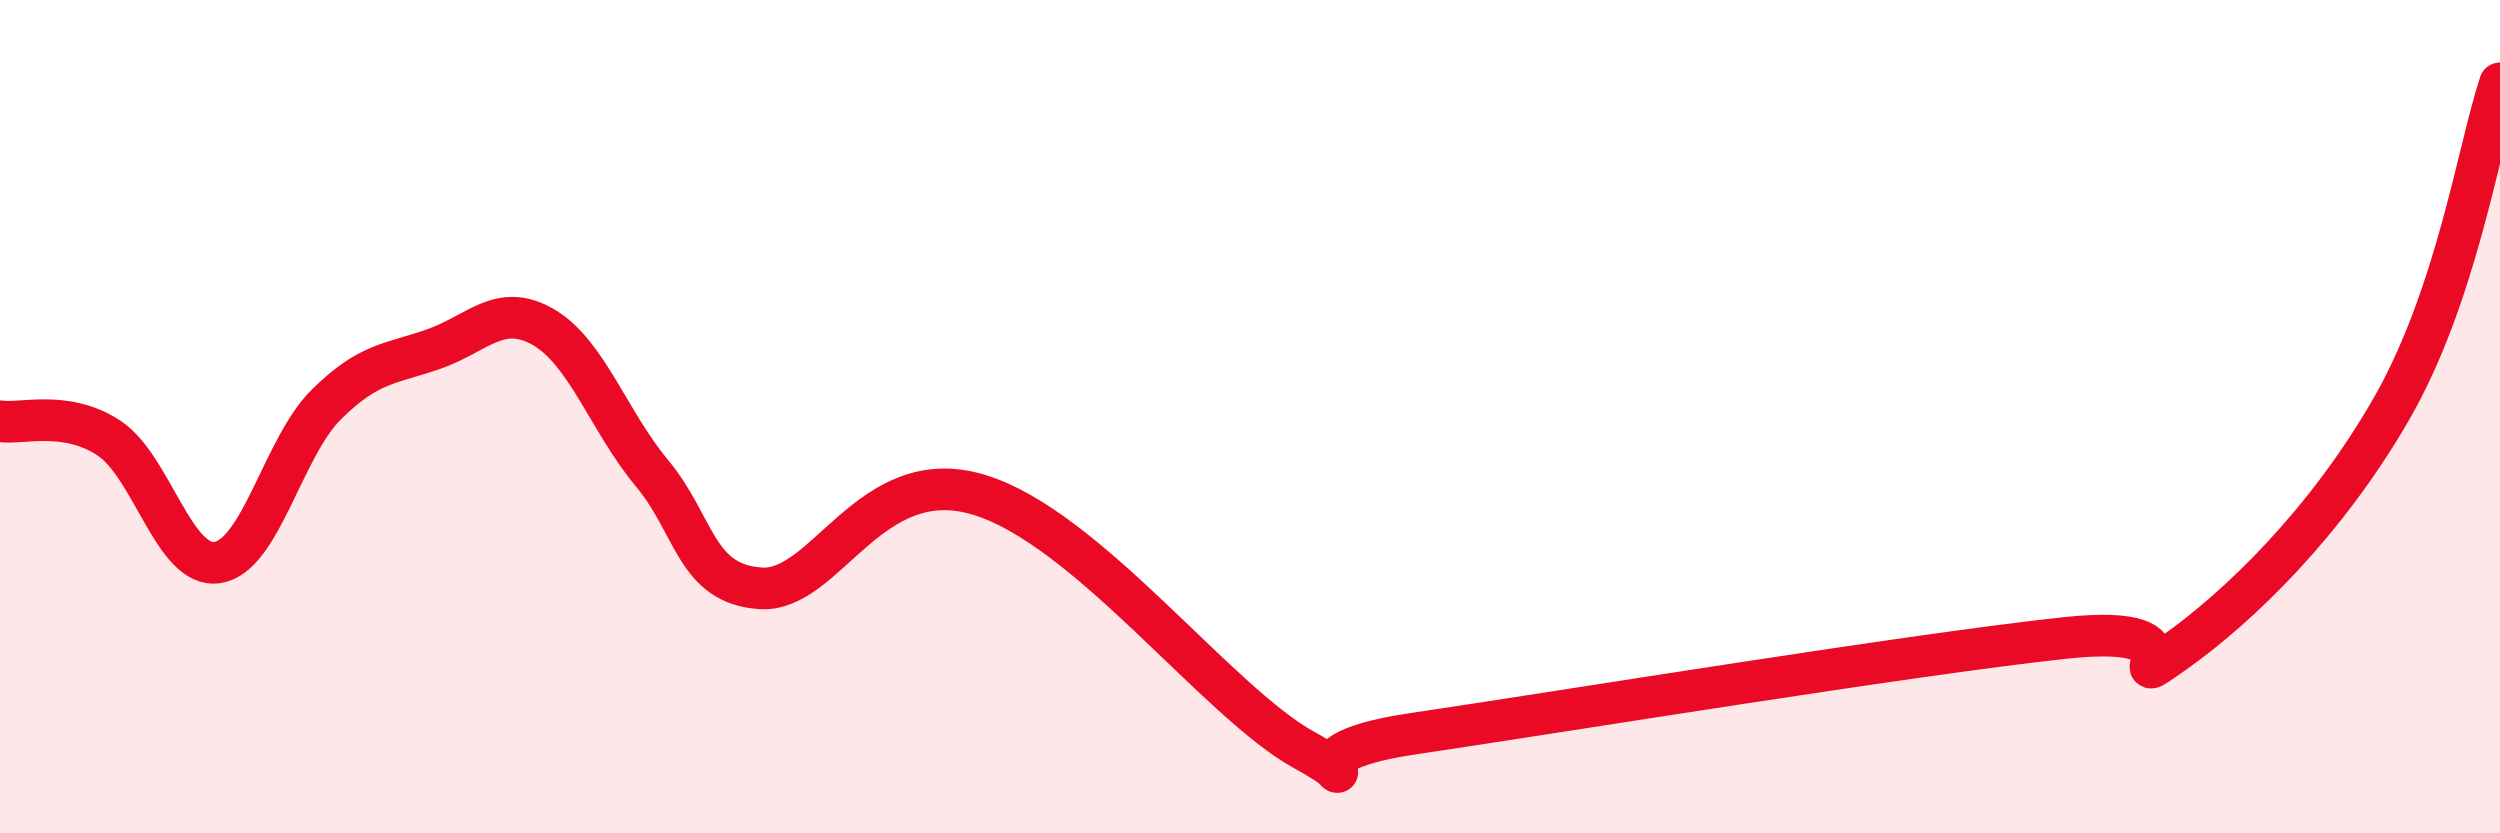
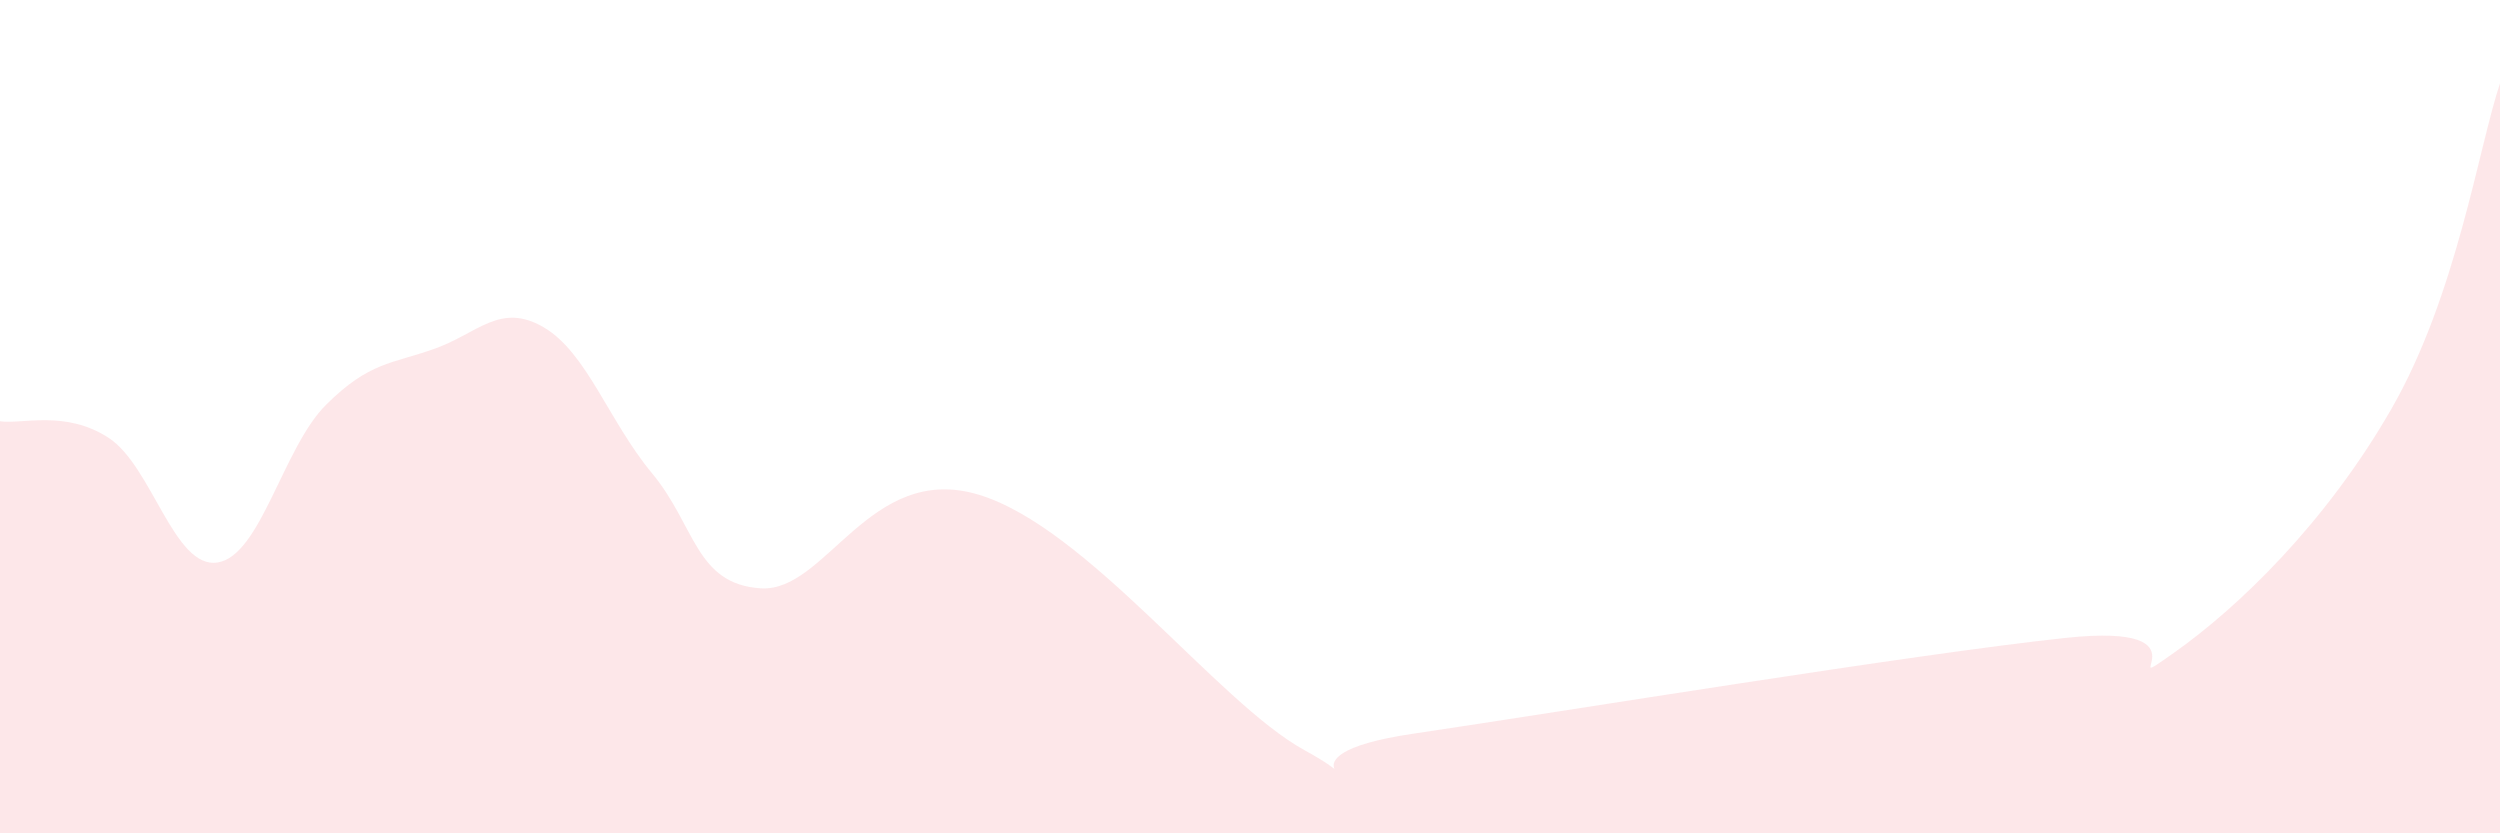
<svg xmlns="http://www.w3.org/2000/svg" width="60" height="20" viewBox="0 0 60 20">
  <path d="M 0,10.11 C 0.52,10.19 1.57,9.83 2.61,10.51 C 3.65,11.19 4.18,13.66 5.22,13.5 C 6.26,13.34 6.79,10.74 7.83,9.71 C 8.87,8.68 9.39,8.74 10.43,8.37 C 11.47,8 12,7.25 13.04,7.85 C 14.08,8.45 14.61,10.11 15.65,11.36 C 16.69,12.61 16.69,14.02 18.26,14.12 C 19.83,14.22 20.87,11.09 23.48,11.87 C 26.09,12.65 29.21,16.85 31.3,18 C 33.39,19.15 30.26,18.15 33.91,17.61 C 37.56,17.07 45.92,15.7 49.57,15.31 C 53.22,14.92 50.61,16.77 52.17,15.67 C 53.73,14.57 55.82,12.55 57.39,9.82 C 58.96,7.09 59.48,3.56 60,2L60 20L0 20Z" fill="#EB0A25" opacity="0.1" stroke-linecap="round" stroke-linejoin="round" />
-   <path d="M 0,10.11 C 0.52,10.19 1.57,9.83 2.61,10.51 C 3.65,11.19 4.18,13.66 5.22,13.5 C 6.26,13.34 6.79,10.74 7.83,9.71 C 8.87,8.68 9.39,8.74 10.43,8.37 C 11.47,8 12,7.25 13.04,7.85 C 14.08,8.45 14.61,10.11 15.65,11.36 C 16.69,12.61 16.69,14.02 18.26,14.12 C 19.83,14.22 20.87,11.09 23.48,11.87 C 26.09,12.65 29.21,16.85 31.3,18 C 33.39,19.15 30.26,18.15 33.91,17.61 C 37.56,17.07 45.92,15.7 49.57,15.31 C 53.22,14.92 50.61,16.77 52.17,15.67 C 53.73,14.57 55.82,12.55 57.39,9.82 C 58.96,7.09 59.48,3.56 60,2" stroke="#EB0A25" stroke-width="1" fill="none" stroke-linecap="round" stroke-linejoin="round" />
</svg>